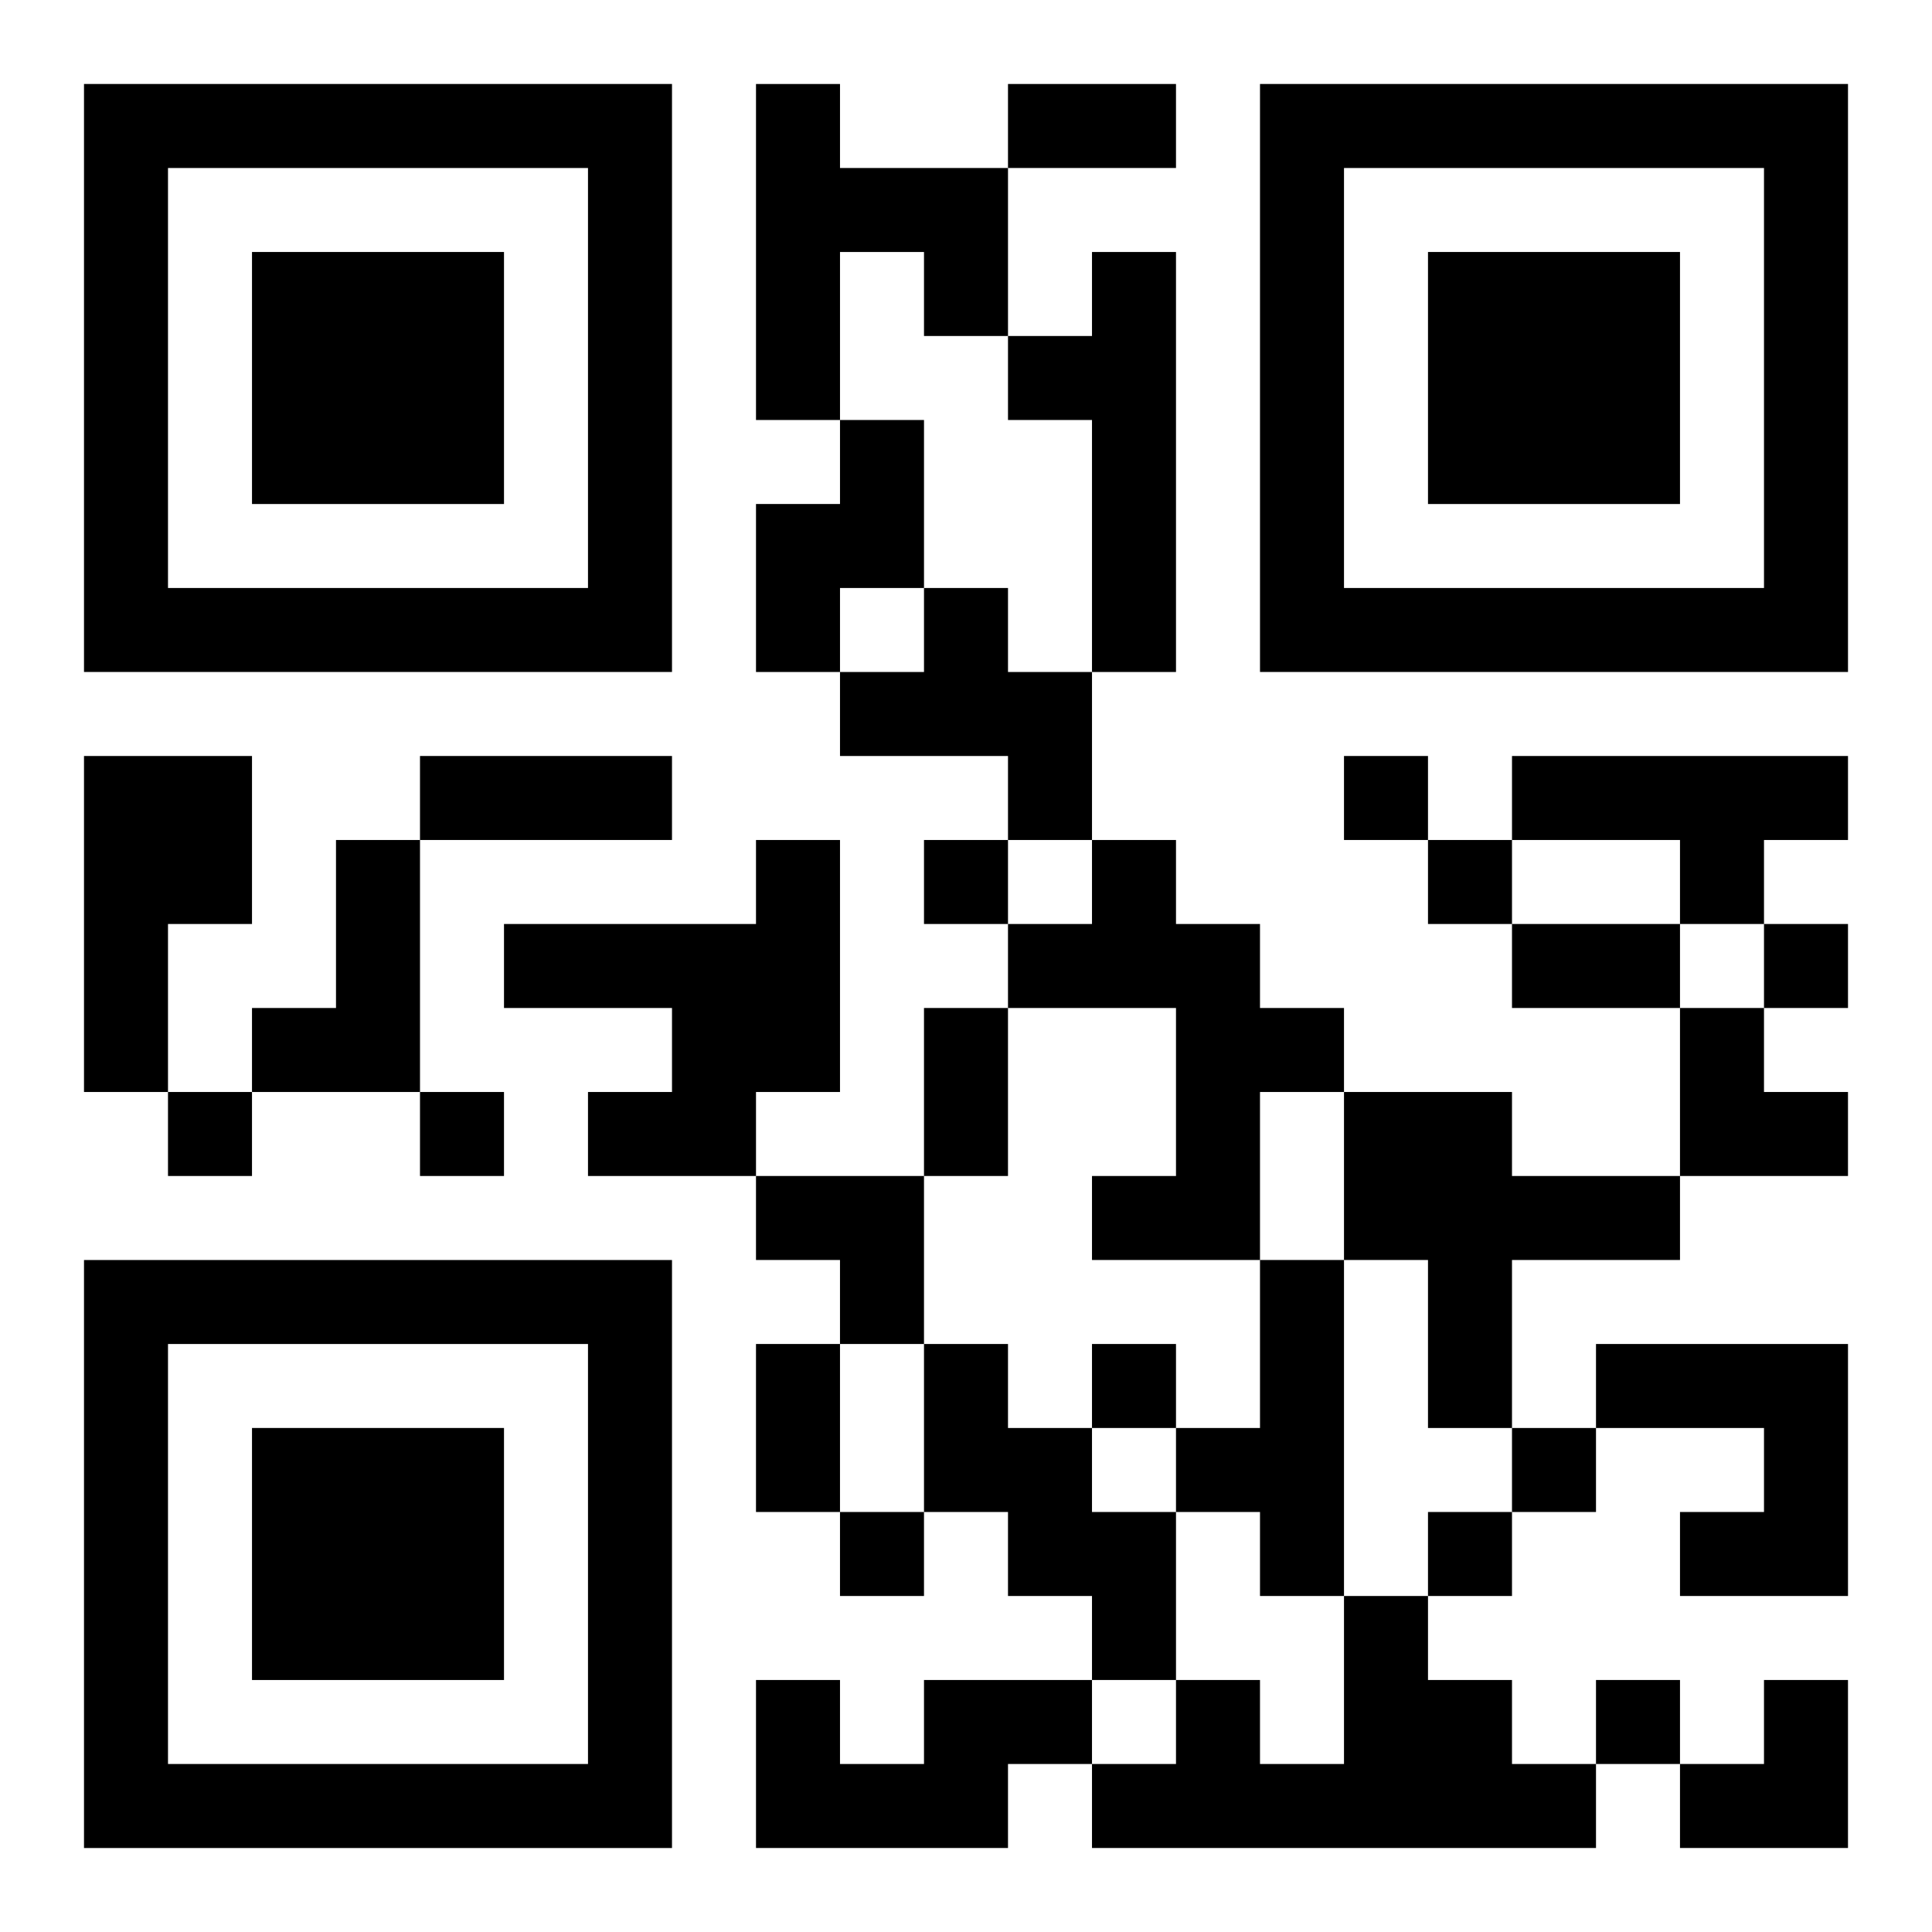
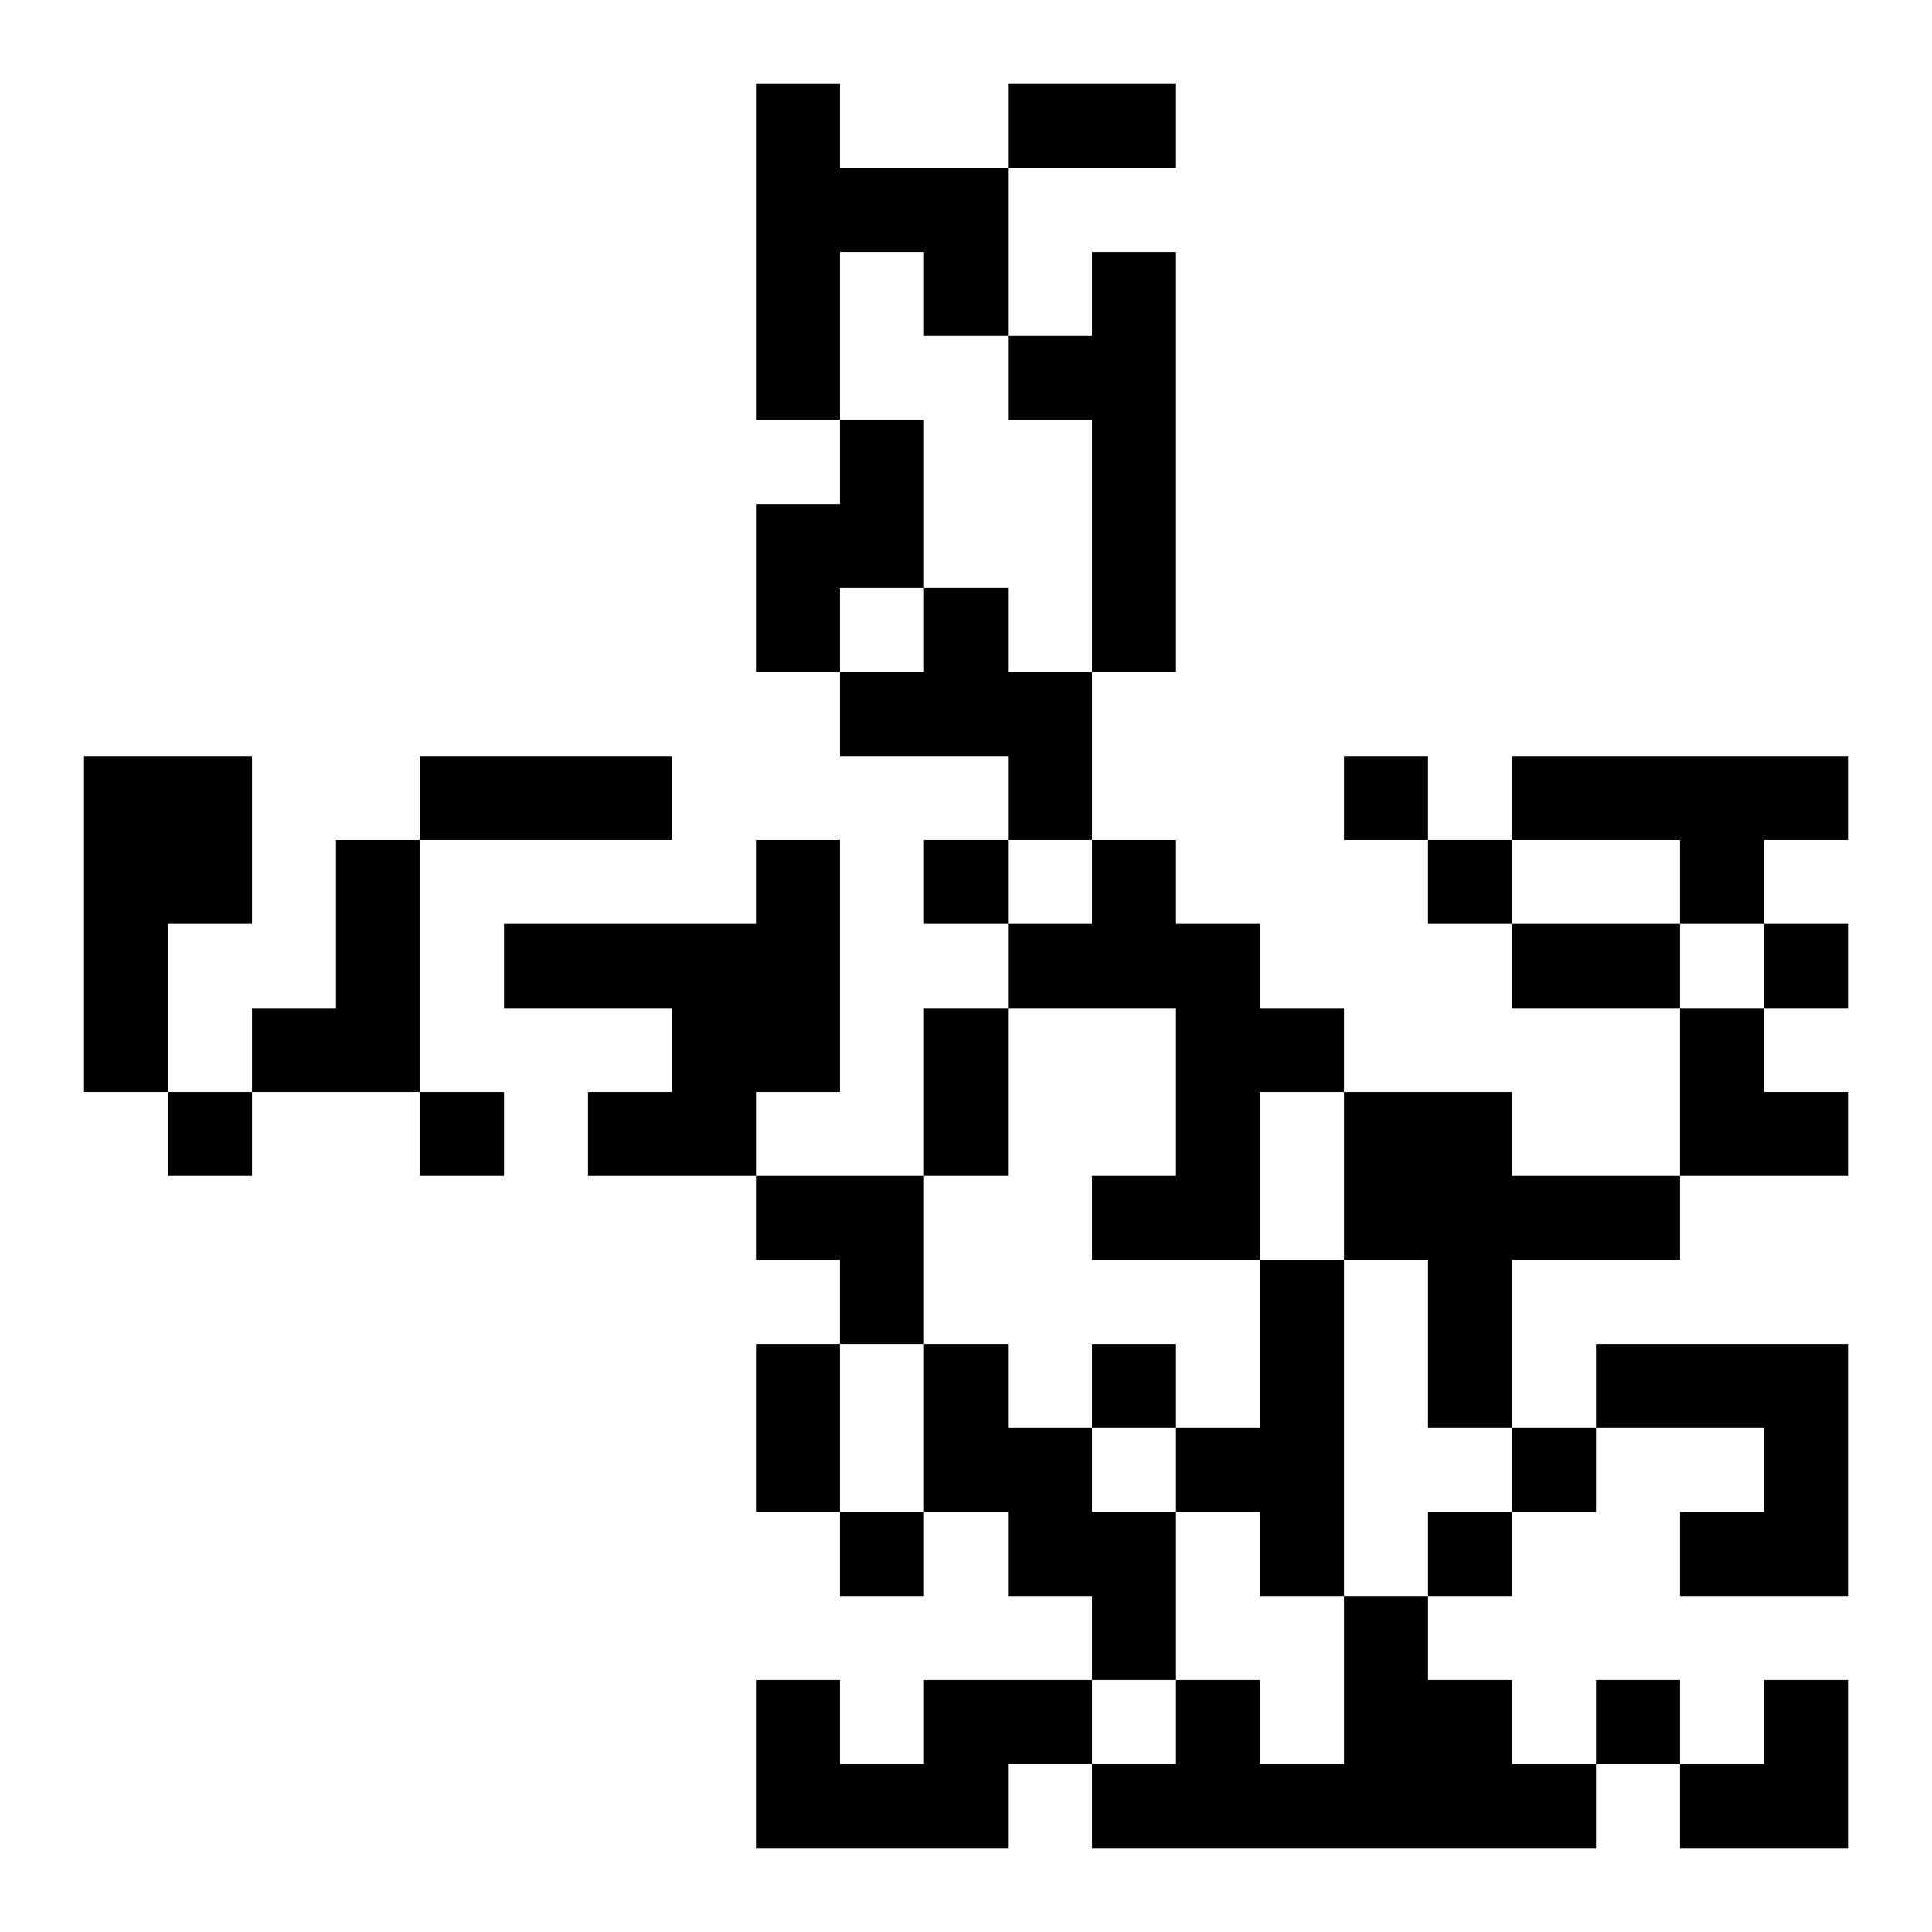
<svg xmlns="http://www.w3.org/2000/svg" xmlns:xlink="http://www.w3.org/1999/xlink" width="250" height="250" baseProfile="full" version="1.1" viewBox="-1 -1 23 23">
  <symbol id="a">
-     <path d="m0 7v7h7v-7h-7zm1 1h5v5h-5v-5zm1 1v3h3v-3h-3z" />
-   </symbol>
+     </symbol>
  <use y="-7" xlink:href="#a" />
  <use y="7" xlink:href="#a" />
  <use x="14" y="-7" xlink:href="#a" />
  <path d="m8 0h1v1h2v2h-1v-1h-1v2h-1v-4m4 2h1v5h-1v-3h-1v-1h1v-1m-3 2h1v2h-1v1h-1v-2h1v-1m1 2h1v1h1v2h-1v-1h-2v-1h1v-1m-10 2h2v2h-1v2h-1v-4m17 0h4v1h-1v1h-1v-1h-2v-1m-14 1h1v3h-2v-1h1v-2m5 0h1v3h-1v1h-2v-1h1v-1h-2v-1h3v-1m4 0h1v1h1v1h1v1h-1v2h-2v-1h1v-2h-2v-1h1v-1m3 3h2v1h2v1h-2v2h-1v-2h-1v-2m-1 2h1v4h-1v-1h-1v-1h1v-2m-4 1h1v1h1v1h1v2h-1v-1h-1v-1h-1v-2m8 0h3v3h-2v-1h1v-1h-2v-1m-3 3h1v1h1v1h1v1h-6v-1h1v-1h1v1h1v-2m-5 1h2v1h-1v1h-3v-2h1v1h1v-1m5-11v1h1v-1h-1m-5 1v1h1v-1h-1m6 0v1h1v-1h-1m4 1v1h1v-1h-1m-19 2v1h1v-1h-1m3 0v1h1v-1h-1m8 3v1h1v-1h-1m5 1v1h1v-1h-1m-8 1v1h1v-1h-1m7 0v1h1v-1h-1m2 2v1h1v-1h-1m-7-19h2v1h-2v-1m-7 8h3v1h-3v-1m13 2h2v1h-2v-1m-7 1h1v2h-1v-2m-2 4h1v2h-1v-2m11-4h1v1h1v1h-2zm-11 2h2v2h-1v-1h-1zm11 6m1 0h1v2h-2v-1h1z" />
</svg>